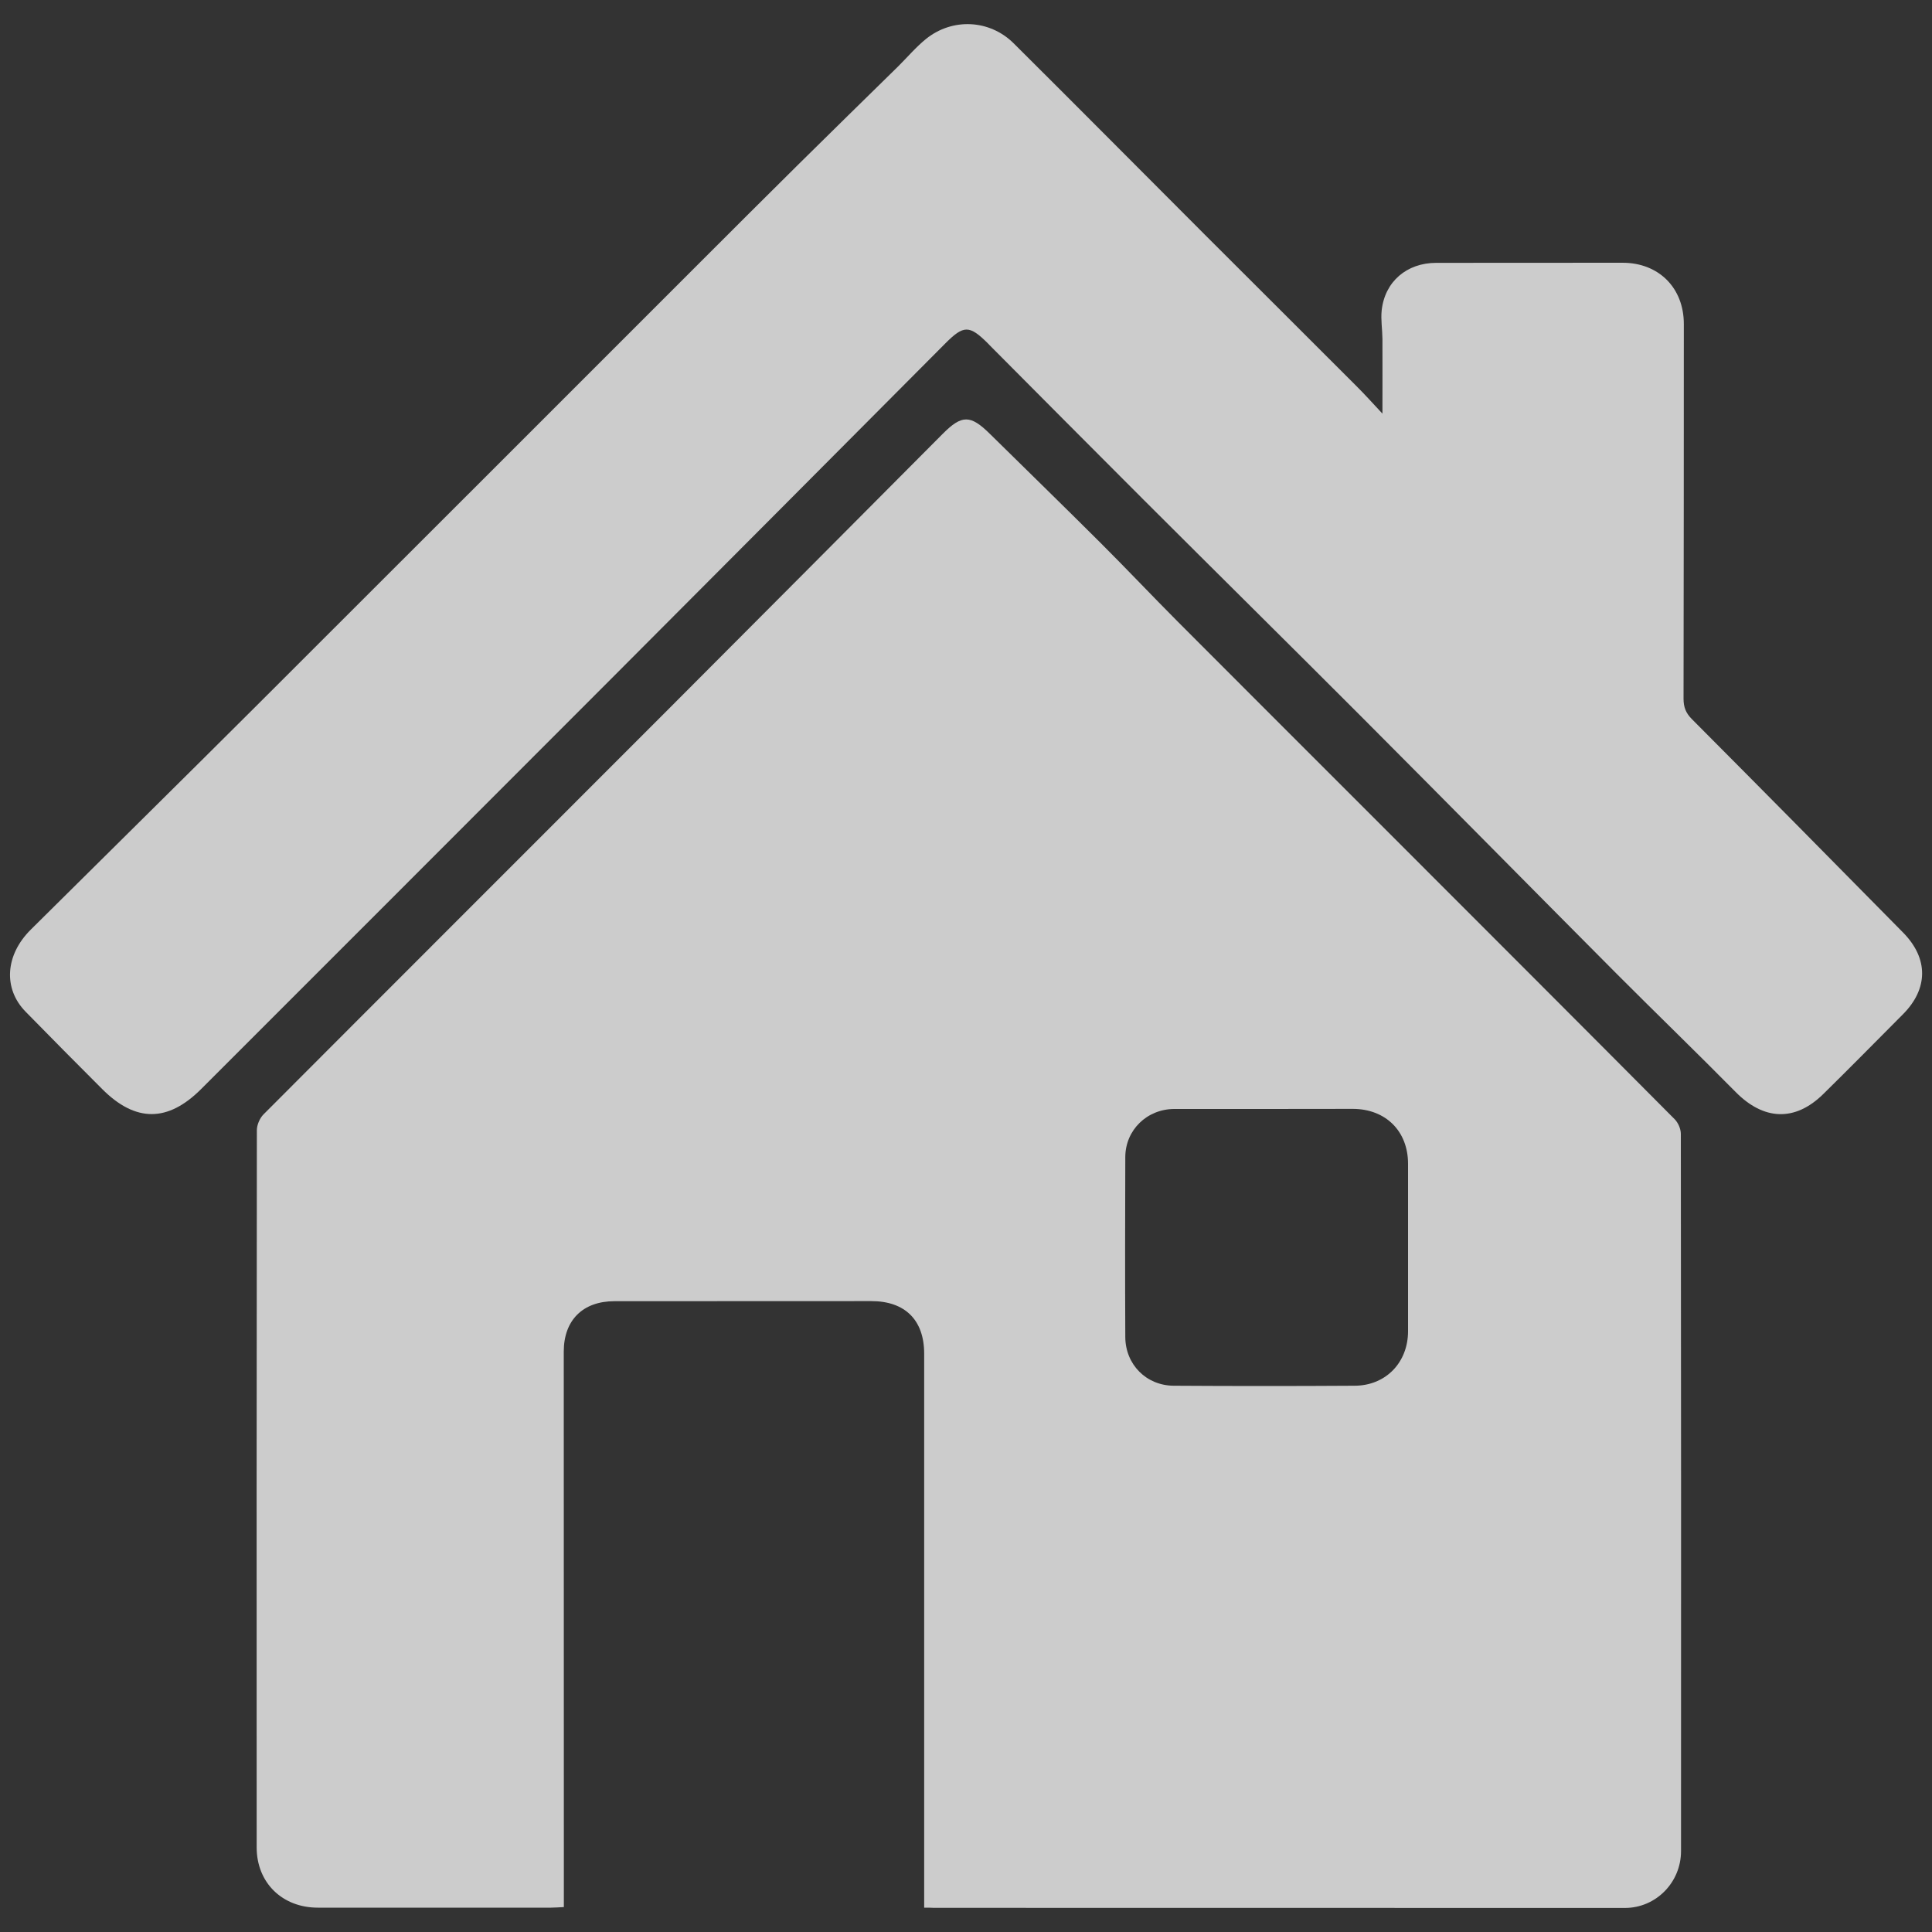
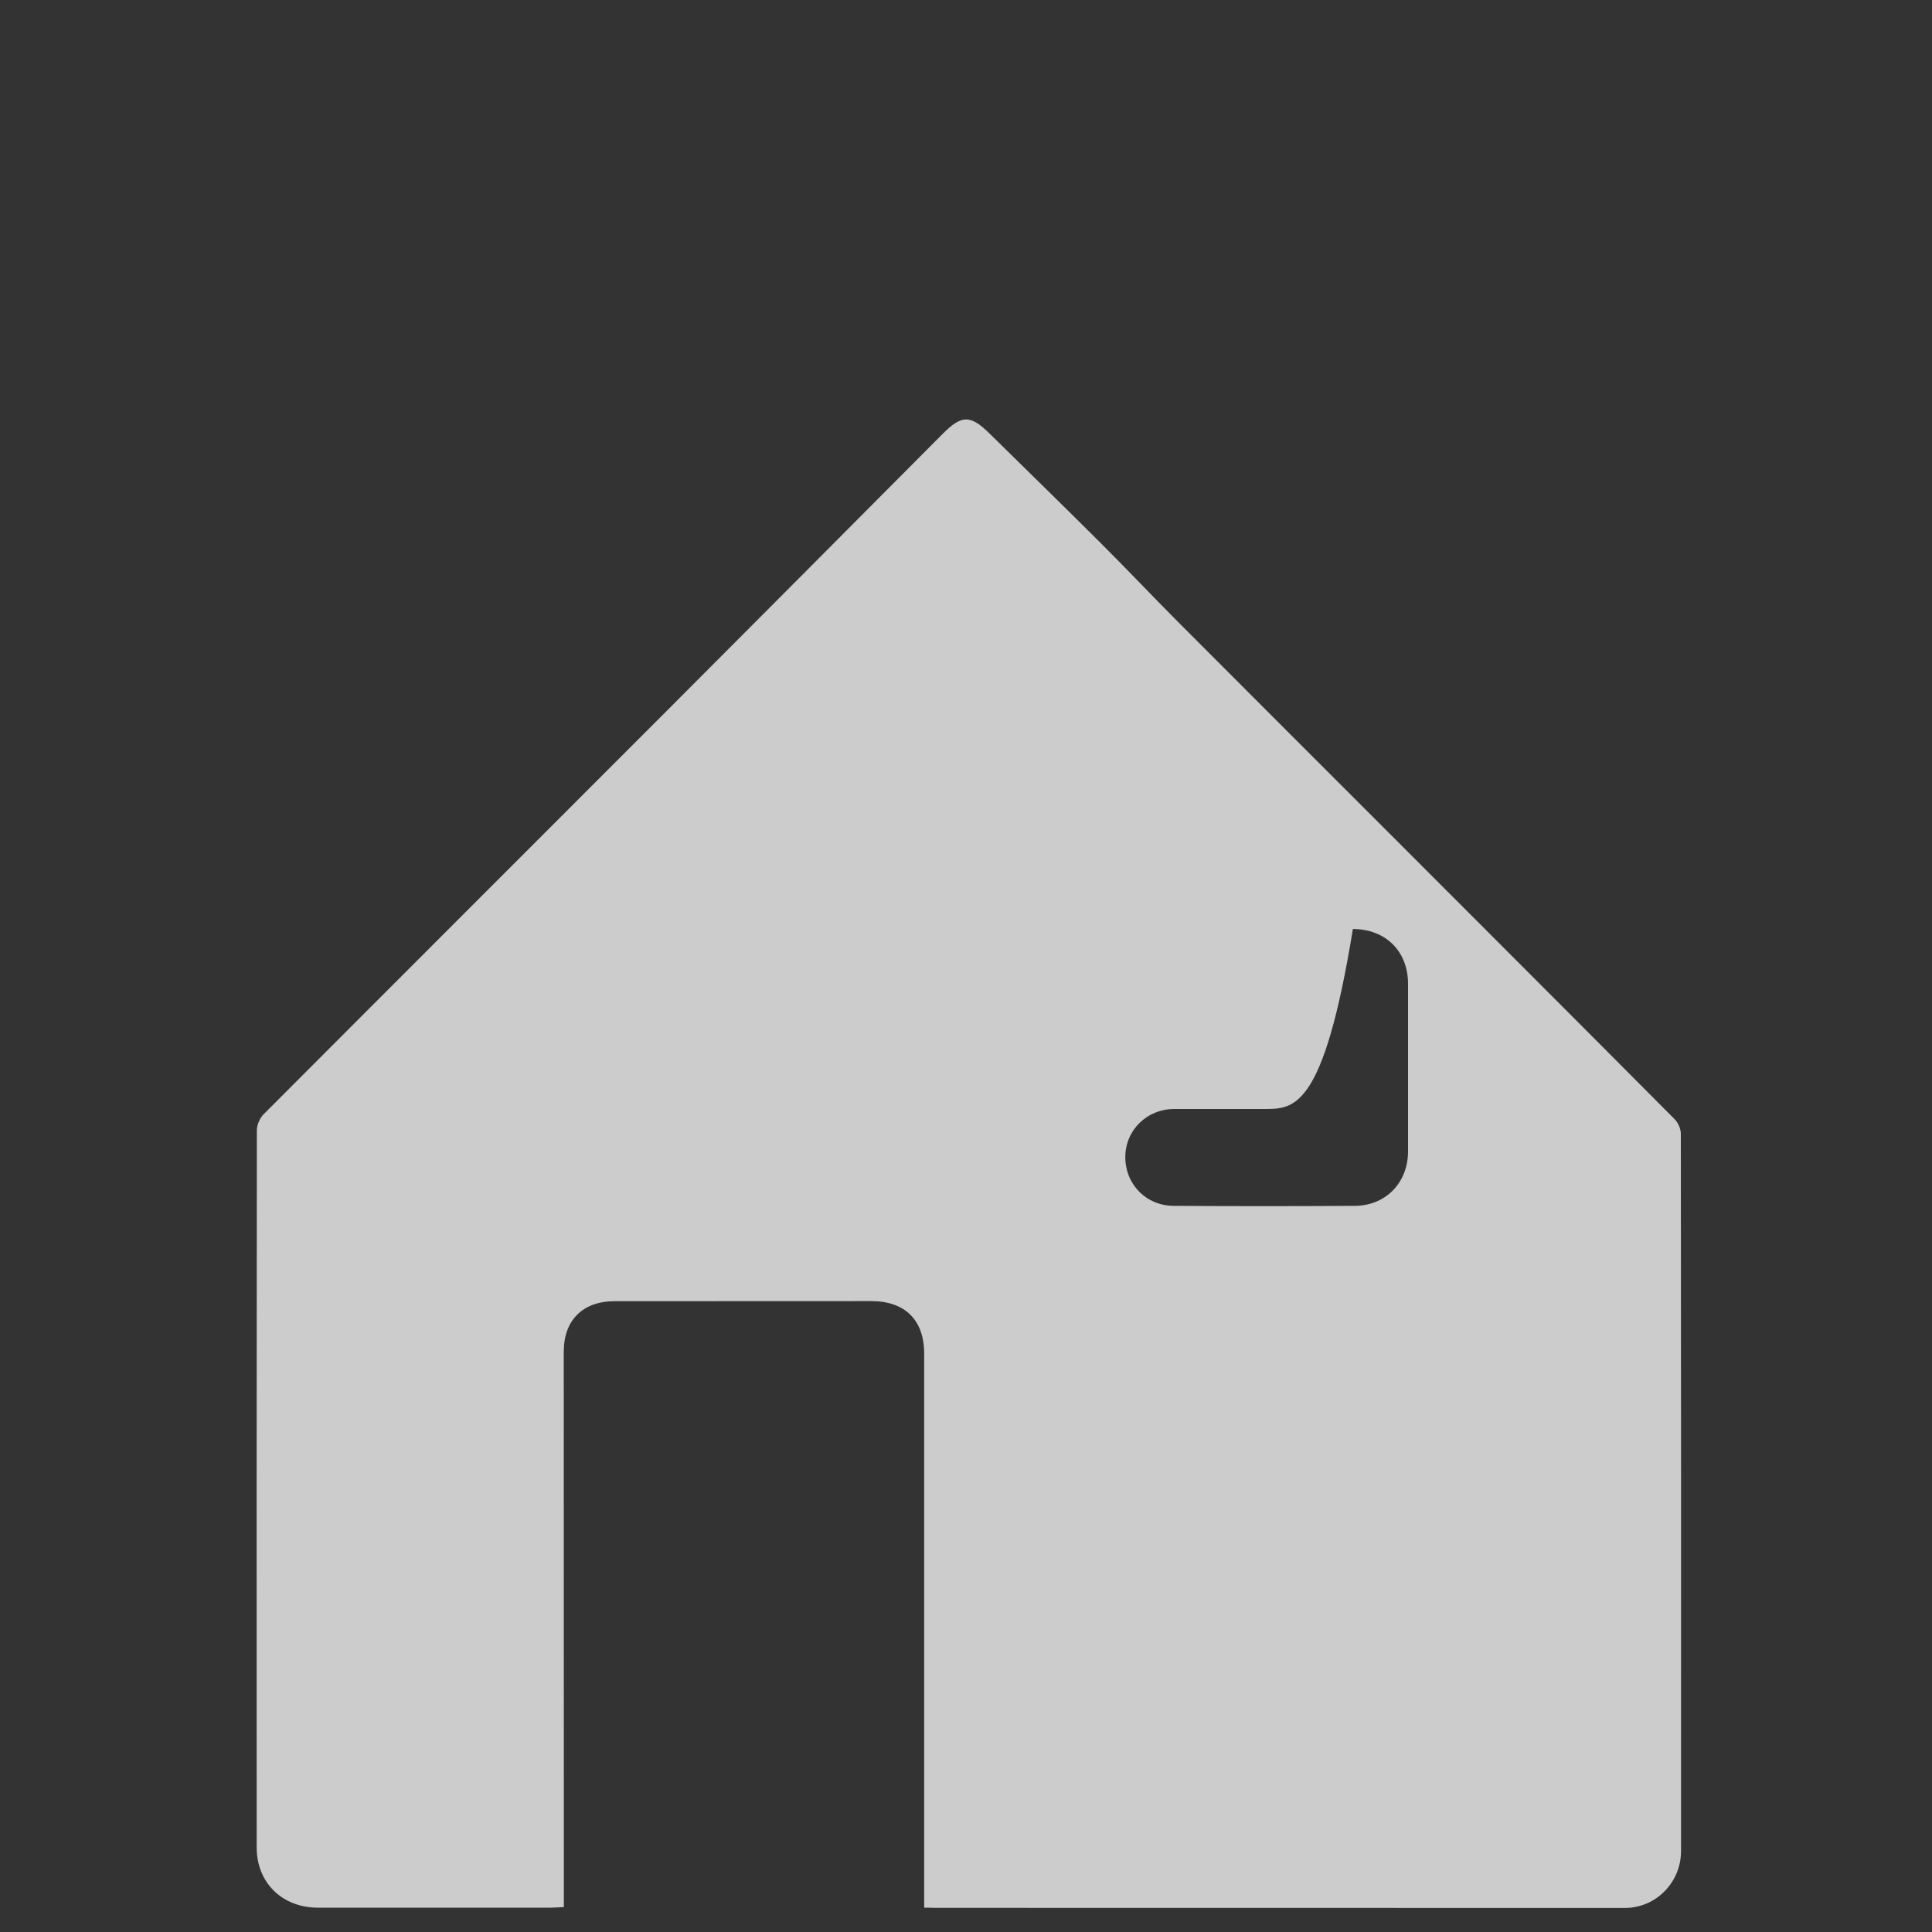
<svg xmlns="http://www.w3.org/2000/svg" xml:space="preserve" style="enable-background:new 0 0 2000 2000;" viewBox="0 0 2000 2000" y="0px" x="0px" version="1.1">
  <rect x="0" y="0" width="2000" height="2000" fill="#333333" stroke="none" />
  <style type="text/css">
	.st0{display:none;}
	.st1{display:inline;opacity:0.75;}
	.st2{fill:#FFFFFF;}
	.st3{opacity:0.75;}
</style>
  <g class="st0" id="Capa_1">
    <g class="st1">
      <g>
-         <path d="M1468.9,1245c0,25.5,0,49.1,0,74.9c4.8,0,9.6,0,14.3,0c69.4,0,138.7-0.3,208.1,0.1     c65,0.4,109.5,69.7,81.2,126.8c-15.1,30.4-41,46.8-74.6,47.2c-71.4,0.9-142.9,0.3-214.3,0.3c-4.5,0-9,0-14.2,0     c-0.3,4.5-0.7,8.1-0.7,11.7c0,59,0.2,118-0.2,177c-0.1,8.8,2.9,12.8,10.9,16.6c76.6,36.1,153.1,72.3,229.2,109.4     c28,13.6,44.8,36.2,45,68.8c0.1,14.5,0.3,29.1-0.4,43.6c-1.1,22.2-18.4,37.2-41.6,37c-21.8-0.2-40.1-17.4-40.9-38.6     c-0.3-9.5,0.8-19.2-0.5-28.6c-0.7-4.8-4.1-11.4-8.1-13.3c-62.9-29.4-126-58.1-189.1-87c-1-0.5-2.3-0.4-4.3-0.8     c0,41.4,0,82.5,0,123.5c0,27.9-16.7,45.3-43.1,45.1c-26-0.2-41.5-17.1-41.6-45.1c0-41.1,0-82.2,0-124.8     c-22.9,10.6-44.9,20.7-66.9,30.8c-40.5,18.6-80.9,37.4-121.6,55.6c-8.4,3.8-11.9,8.4-11.4,17.7c0.5,10.3,0.3,20.8-1.4,31     c-3.6,22.2-19.2,34.9-41.3,35.1c-21.8,0.2-41.4-13.9-43.2-35c-1.7-20.5-1-41.5,1.8-61.9c3.3-24.1,18.6-40.9,40.5-51.4     c78-37.1,155.9-74.1,233.9-111.1c5.2-2.5,10-3.8,9.9-11.7c-0.4-62.7-0.3-125.5-0.3-188.2c0-1.2-0.3-2.4-0.8-5.4     c-4.6,0-9.4,0-14.3,0c-69.8,0-139.6,0.1-209.4,0c-50.1-0.1-87.8-38.6-87.2-88.6c0.6-46.2,40.8-85.7,87.5-85.8     c69.8-0.1,139.6,0,209.4,0c4.5,0,9,0,14.3,0c0-25,0-48.9,0-74.9c-4,0-8.3,0-12.6,0c-47.4,0-94.7,0-142.1,0     c-88.6-0.1-153.4-76.8-139.9-164.1c11.1-71.9,20.4-144.1,30.9-216.1c7.8-53.5,13.8-107.5,25.3-160.3     c13.9-64.1,73.1-112.1,138.1-117.6c16.5-1.4,33.1-2.3,49.7-2.3c70.2-0.2,140.4-1,210.6,0.2c79.1,1.3,142.9,50.3,162.7,123.9     c7.5,27.8,9.8,57,14.1,85.6c7.4,49,14.7,98.1,21.8,147.2c7.6,53.2,16.6,106.3,22,159.7c6.2,61.6-45.5,127.4-106.6,138.8     c-16.5,3.1-33.6,4.7-50.4,4.9C1561.4,1245.4,1515.7,1245,1468.9,1245z" class="st2" />
        <path d="M514.7,900.7c0-22.4,0-44,0-65.5c0-45.7,0-91.4-0.2-137.1c-0.1-20.8-3.9-24.6-25.1-24.6     c-70.2-0.1-140.4-0.1-210.6-0.1c-19.6,0-24.2,4.7-24.2,24.1c0,63.1,0,126.3,0,189.4c0,4.4,0,8.9,0,13.8c-44.4,0-87.4,0-132.1,0     c0-4.8,0-9.2,0-13.6c0-273.8,0-547.5,0-821.3c0-18.5,6.5-24.9,25.7-24.9c224.3,0,448.7,0,673,0c59.8,0,119.6,0,179.5,0     c21.7,0,27.4,5.6,27.4,26.9c0,254.2,0,508.5,0,762.7c0,23.2,0,46.3,0,70.1C856.8,900.7,686.6,900.7,514.7,900.7z M328.3,153.1     c-18.2,0-36.5-0.2-54.7,0.1c-13.5,0.2-18.9,5.4-18.9,18.8c-0.2,36.1-0.1,72.1,0,108.2c0.1,14,5.6,19.9,19.4,20     c36.1,0.2,72.1,0.2,108.2,0c13.8-0.1,19.4-5.9,19.5-19.8c0.1-36.1,0.1-72.1,0-108.2c-0.1-14-5.4-19-19.9-19     C363.9,153.1,346.1,153.1,328.3,153.1z M577.4,300.3c17.8,0,35.7,0.1,53.5,0c15-0.1,20.1-5.2,20.1-20.2     c0.1-35.3,0.1-70.5,0-105.8c0-16.1-5.2-21.1-21.8-21.1c-34.8-0.1-69.7-0.1-104.5,0c-15.7,0-20.8,5.1-20.9,20.8     c-0.1,35.3-0.1,70.5,0,105.8c0.1,15,5.3,20.3,20,20.5C541.7,300.4,559.5,300.2,577.4,300.3z M825.4,153.1c-18.7,0-37.3-0.1-56,0     c-10.9,0.1-18.8,4.2-18.9,16.4c-0.2,37.3-0.4,74.6,0,112c0.1,13.1,6.4,18.6,19.5,18.6c36.1,0.1,72.2,0.2,108.2,0     c13.8-0.1,19.5-5.9,19.6-19.8c0.1-36.1,0.1-72.2,0-108.2c-0.1-13.5-5.3-18.7-18.8-18.9C861,153,843.2,153.2,825.4,153.1z      M577.1,399.5c-17.8,0-35.7-0.3-53.5,0.1c-15.2,0.3-19.8,5.3-19.9,20.5c0,33.6,0,67.2,0.1,100.9c0,17,4.9,22.2,22.3,22.4     c34.9,0.4,69.7,0.4,104.6,0.4c14.3,0,20.2-6.1,20.3-20.6c0.1-34.5,0.1-68.9,0-103.4c0-14.8-5-19.8-20.3-20.1     C612.8,399.3,595,399.5,577.1,399.5z M823.6,399.5c0,0,0-0.1,0-0.1c-18.7,0-37.3-0.1-56,0c-11.1,0.1-17.1,5.8-17.1,16.8     c-0.1,36.5-0.1,73,0,109.4c0,11.1,6.3,16.8,16.9,17.5c9.1,0.6,18.2,0.2,27.3,0.3c27,0.1,53.9,0.3,80.8,0.1     c15.5-0.2,21.9-5.7,22-19.2c0.3-35.2,0.3-70.5-0.1-105.7c-0.1-13.4-5.9-18.8-19.2-19C860.1,399.3,841.9,399.5,823.6,399.5z      M327.2,399.7c0-0.1,0-0.2,0-0.3c-17,0-34-0.1-51,0c-17.1,0.1-21.5,4.5-21.6,21.2c-0.1,33.6-0.1,67.2,0,100.8     c0,16.1,5.1,21.8,21.4,22c35.3,0.4,70.5,0.4,105.8,0.2c13.2-0.1,19.8-6.9,19.9-20c0.2-34.9,0.1-69.7,0-104.6     c0-13.5-5-19-18.5-19.3C364.5,399.3,345.8,399.7,327.2,399.7z" class="st2" />
        <path d="M90.5,1118.3c211.1,0,421.2,0,632.8,0c0,4.1,0,8.1,0,12.1c0,159.9,0,319.9,0,479.8c0,22.7-6,28.7-28.6,28.7     c-171.1,0-342.3,0-513.4,0c-4.9,0-9.9,0-16.6,0c0,5,0,9.4,0,13.7c0.1,88.9-0.6,177.8,0.6,266.7c0.4,26.3-22.3,47.7-53.9,36.2     c-14.2-5.2-21.2-16.3-21.1-33.1c0.1-115.5,0.2-231,0.3-346.4c0-149.1,0-298.3,0-447.4C90.5,1125.4,90.5,1122.2,90.5,1118.3z      M406.2,1225.7c0-0.1,0-0.1,0-0.2c-25.3,0-50.6-0.2-75.8,0.1c-16.7,0.1-28.3,11.3-28.1,26.5c0.2,16.2,10.5,27.1,27.3,27.3     c50.6,0.4,101.1,0.4,151.7,0.1c16.6-0.1,26.7-9.5,27.7-24c1.3-18.4-9.1-29.5-28.2-29.7C456,1225.5,431.1,1225.7,406.2,1225.7z" class="st2" />
-         <path d="M1067.9,942.9c-8,44.2-15.6,86.7-23.6,130.7c-6.5,0-12.6,0-18.7,0c-330.6,0-661.2,0-991.8,0     c-19.3,0-25.9-6.6-26-26.2c0-25.8,0-51.5,0.1-77.3c0-21.1,6.2-27.2,27.4-27.2c191.9,0,383.8,0,575.6,0c144.9,0,289.9,0,434.8,0     C1052.4,942.9,1059,942.9,1067.9,942.9z" class="st2" />
-         <path d="M1852.9,1118.2c25,0,48.9,0,73.6,0c0.3,3.5,0.8,6.7,0.8,9.9c0,263.2,0,526.5,0,789.7     c0,26.5-12.3,40.3-35.9,40.6c-23.3,0.3-38.7-15.6-38.8-40.5c-0.1-264.1,0-528.1,0-792.2     C1852.5,1123.7,1852.7,1121.7,1852.9,1118.2z" class="st2" />
-         <path d="M1808.3,1071.8c-5.5-42.6-11-84.7-16.5-127.3c2.9-0.6,4.4-1.2,6-1.2c57.3-0.1,114.6-0.2,172-0.1     c14.8,0,22.2,7.3,22.3,22.1c0.3,29.1,0.2,58.2,0,87.2c-0.1,12.4-7,20.4-18.6,20.5c-54,0.3-108,0.2-162,0.1     C1810.7,1073.2,1810,1072.6,1808.3,1071.8z" class="st2" />
      </g>
    </g>
  </g>
  <g id="Capa_2">
    <g class="st3">
      <g>
-         <path d="M956.7,1974.8c0-6.1,0-11.1,0-16.1c0-185.8,0-371.6,0-557.4c0-34.8-19.8-54.4-54.7-54.4     c-88.6,0.1-177.2,0.1-265.9,0.1c-32.8,0-52.5,19.7-52.5,52.2c0,187.1,0,374.2,0.1,561.3c0,4.2,0,8.4,0,13.7     c-5,0.2-9.1,0.6-13.3,0.6c-80.5,0-161,0.1-241.4,0c-36.8,0-63.3-25.8-63.3-62.4c-0.1-247.5-0.1-494.9,0.2-742.4     c0-5.5,3-12.5,6.9-16.4c140-140.4,280.3-280.4,420.3-420.6c94.4-94.5,188.5-189.2,282.8-283.9c19.8-19.9,28.7-19.9,49,0.2     c38.1,37.5,76.4,74.8,114.3,112.6c27,26.9,53.1,54.6,80,81.6c72.8,73,145.8,145.9,218.7,218.8c98.6,98.7,197.3,197.3,295.6,296.2     c3.7,3.7,6.5,10.1,6.5,15.3c0.3,247.5,0.3,494.9,0.2,742.4c0,32.5-26,58.9-58.1,58.9c-238.5,0-476.9-0.1-715.4-0.1     C963.9,1974.8,961,1974.8,956.7,1974.8z M1309.4,1148c-31.3,0-62.5,0-93.8,0c-28.2,0.1-50.6,21.7-50.7,49.8     c-0.2,62.1-0.3,124.2,0,186.2c0.1,28.5,21.7,50.3,50.1,50.5c62.5,0.4,125,0.4,187.5,0c32.2-0.2,55.1-24.2,55.1-56.4     c0-57.8,0-115.6,0-173.4c0-33.7-23.1-56.7-57.1-56.8C1370.2,1147.9,1339.8,1148,1309.4,1148z" class="st2" />
-         <path d="M1431.1,428.2c0-28.1,0.1-52.7,0-77.4c-0.1-9.8-1.8-19.7-0.8-29.4c3.2-29.9,26-49.3,56.5-49.3     c64.2,0,128.4,0,192.7-0.1c37.5-0.1,63.6,25.9,63.6,63.4c-0.1,129.3,0,258.6-0.3,387.9c0,8.8,2.4,14.9,8.7,21.2     c73.1,73.4,145.9,147.1,218.6,220.9c26.4,26.8,26.1,58.2-0.2,84.6c-27.5,27.6-54.8,55.4-82.6,82.7c-29.3,28.7-61.6,27.1-90.6-2.3     c-40.6-41.1-82.2-81.3-123-122.2c-88.5-88.9-176.5-178.2-265.1-267c-74.7-74.8-149.9-149.1-224.7-223.8     c-53.3-53.2-106.2-106.6-159.4-160c-0.6-0.6-1.2-1.3-1.8-1.9c-19.2-19.1-25.1-19.1-44.1,0C863.5,471.1,748.4,586.8,633.2,702.2     c-141.6,141.8-283.3,283.5-425,425.2c-34.5,34.5-67.9,34.5-102.3,0.1c-26.6-26.6-53.1-53.3-79.4-80.2     c-23.4-23.9-21.2-58.7,5.5-85.1c78.4-77.8,157-155.3,235.2-233.3c151.2-150.9,302.2-302.1,453.3-453.1     c35.4-35.4,70.8-70.8,106.4-106C861,136,895.3,102.6,929.5,69c9.7-9.6,18.6-20.2,29.1-28.7c27.3-22,65.9-20.2,90.8,4.6     c66.2,65.8,131.9,132.1,197.9,198.1c52.1,52.1,104.3,104,156.3,156.1C1412.6,408,1421.1,417.5,1431.1,428.2z" class="st2" />
+         <path d="M956.7,1974.8c0-6.1,0-11.1,0-16.1c0-185.8,0-371.6,0-557.4c0-34.8-19.8-54.4-54.7-54.4     c-88.6,0.1-177.2,0.1-265.9,0.1c-32.8,0-52.5,19.7-52.5,52.2c0,187.1,0,374.2,0.1,561.3c0,4.2,0,8.4,0,13.7     c-5,0.2-9.1,0.6-13.3,0.6c-80.5,0-161,0.1-241.4,0c-36.8,0-63.3-25.8-63.3-62.4c-0.1-247.5-0.1-494.9,0.2-742.4     c0-5.5,3-12.5,6.9-16.4c140-140.4,280.3-280.4,420.3-420.6c94.4-94.5,188.5-189.2,282.8-283.9c19.8-19.9,28.7-19.9,49,0.2     c38.1,37.5,76.4,74.8,114.3,112.6c27,26.9,53.1,54.6,80,81.6c72.8,73,145.8,145.9,218.7,218.8c98.6,98.7,197.3,197.3,295.6,296.2     c3.7,3.7,6.5,10.1,6.5,15.3c0.3,247.5,0.3,494.9,0.2,742.4c0,32.5-26,58.9-58.1,58.9c-238.5,0-476.9-0.1-715.4-0.1     C963.9,1974.8,961,1974.8,956.7,1974.8z M1309.4,1148c-31.3,0-62.5,0-93.8,0c-28.2,0.1-50.6,21.7-50.7,49.8     c0.1,28.5,21.7,50.3,50.1,50.5c62.5,0.4,125,0.4,187.5,0c32.2-0.2,55.1-24.2,55.1-56.4     c0-57.8,0-115.6,0-173.4c0-33.7-23.1-56.7-57.1-56.8C1370.2,1147.9,1339.8,1148,1309.4,1148z" class="st2" />
      </g>
    </g>
  </g>
</svg>